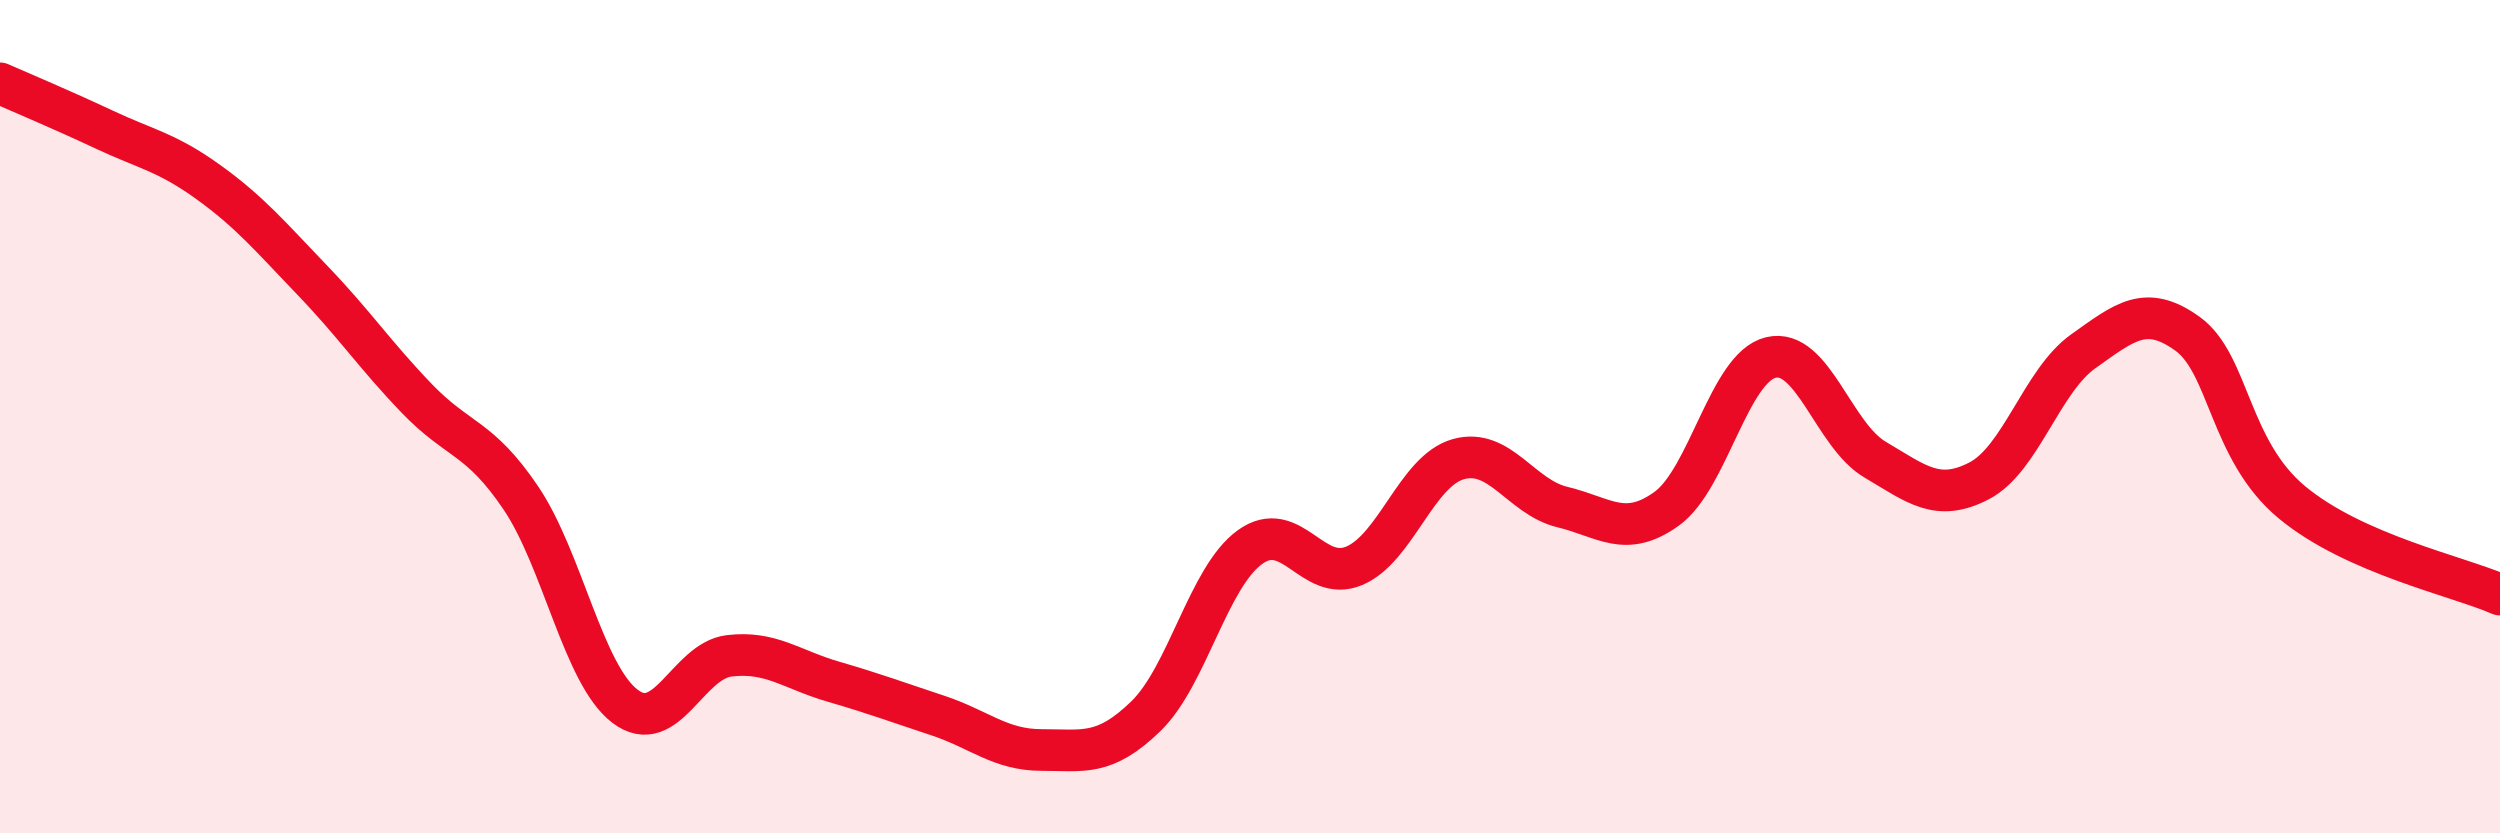
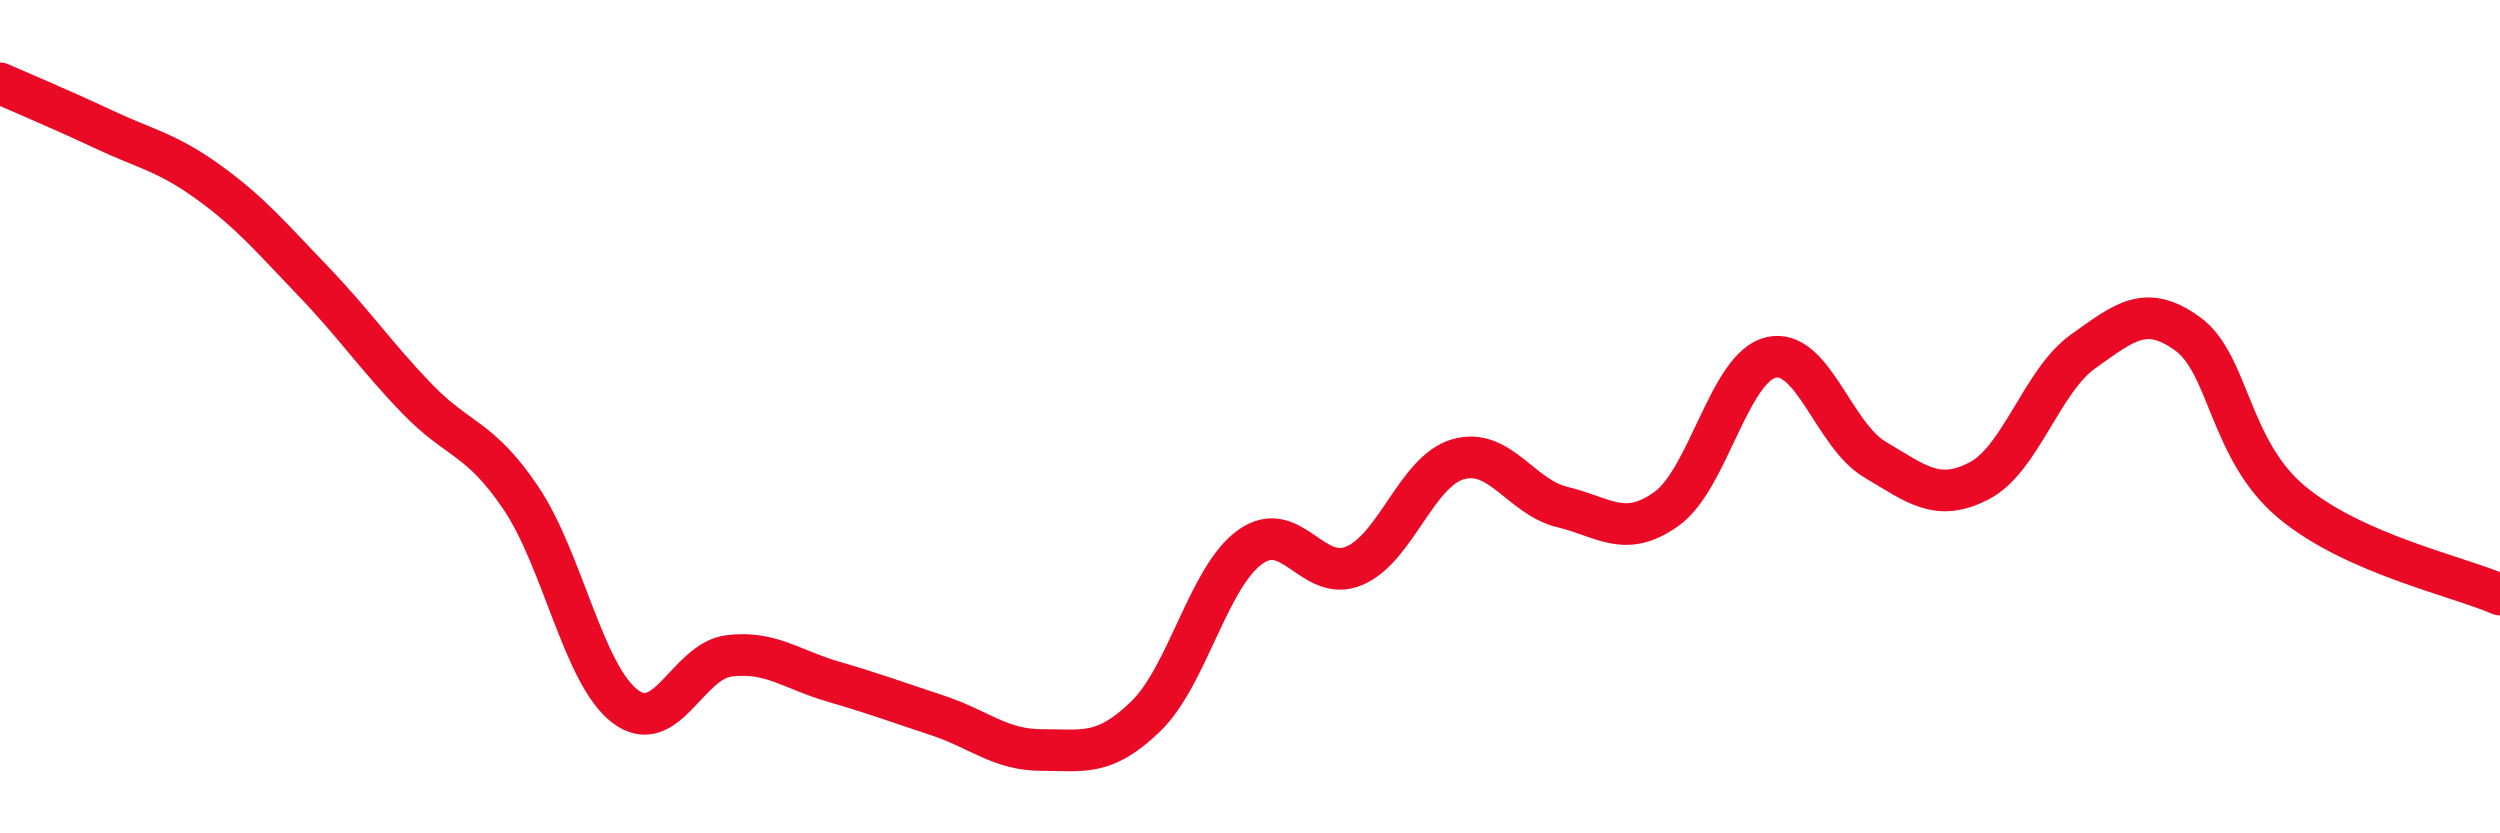
<svg xmlns="http://www.w3.org/2000/svg" width="60" height="20" viewBox="0 0 60 20">
-   <path d="M 0,2 C 0.5,2.22 1.5,2.64 2.5,3.11 C 3.5,3.58 4,3.65 5,4.37 C 6,5.09 6.5,5.69 7.5,6.73 C 8.5,7.77 9,8.52 10,9.56 C 11,10.6 11.5,10.47 12.5,11.95 C 13.5,13.43 14,16.19 15,16.95 C 16,17.71 16.5,15.86 17.5,15.74 C 18.5,15.62 19,16.07 20,16.36 C 21,16.65 21.5,16.84 22.5,17.17 C 23.5,17.5 24,18 25,18 C 26,18 26.5,18.16 27.5,17.19 C 28.5,16.22 29,13.85 30,13.13 C 31,12.41 31.5,14 32.5,13.58 C 33.5,13.16 34,11.3 35,11.02 C 36,10.74 36.5,11.93 37.5,12.17 C 38.5,12.41 39,12.93 40,12.21 C 41,11.49 41.5,8.82 42.5,8.58 C 43.5,8.34 44,10.44 45,11.03 C 46,11.62 46.5,12.06 47.5,11.54 C 48.5,11.02 49,9.14 50,8.43 C 51,7.72 51.5,7.29 52.5,8.01 C 53.5,8.73 53.5,10.8 55,12.05 C 56.5,13.3 59,13.83 60,14.27L60 20L0 20Z" fill="#EB0A25" opacity="0.1" stroke-linecap="round" stroke-linejoin="round" />
  <path d="M 0,2 C 0.5,2.22 1.5,2.64 2.5,3.11 C 3.5,3.58 4,3.65 5,4.37 C 6,5.09 6.5,5.69 7.5,6.73 C 8.5,7.77 9,8.52 10,9.56 C 11,10.6 11.5,10.47 12.5,11.95 C 13.5,13.43 14,16.19 15,16.95 C 16,17.71 16.5,15.86 17.5,15.74 C 18.5,15.62 19,16.07 20,16.36 C 21,16.65 21.5,16.84 22.5,17.17 C 23.5,17.5 24,18 25,18 C 26,18 26.5,18.16 27.5,17.19 C 28.5,16.22 29,13.85 30,13.13 C 31,12.41 31.5,14 32.5,13.58 C 33.5,13.16 34,11.3 35,11.02 C 36,10.74 36.5,11.93 37.5,12.17 C 38.5,12.41 39,12.93 40,12.21 C 41,11.49 41.5,8.82 42.5,8.58 C 43.5,8.34 44,10.44 45,11.03 C 46,11.62 46.5,12.06 47.5,11.54 C 48.5,11.02 49,9.14 50,8.43 C 51,7.72 51.5,7.29 52.5,8.01 C 53.5,8.73 53.5,10.8 55,12.05 C 56.5,13.3 59,13.83 60,14.27" stroke="#EB0A25" stroke-width="1" fill="none" stroke-linecap="round" stroke-linejoin="round" />
</svg>